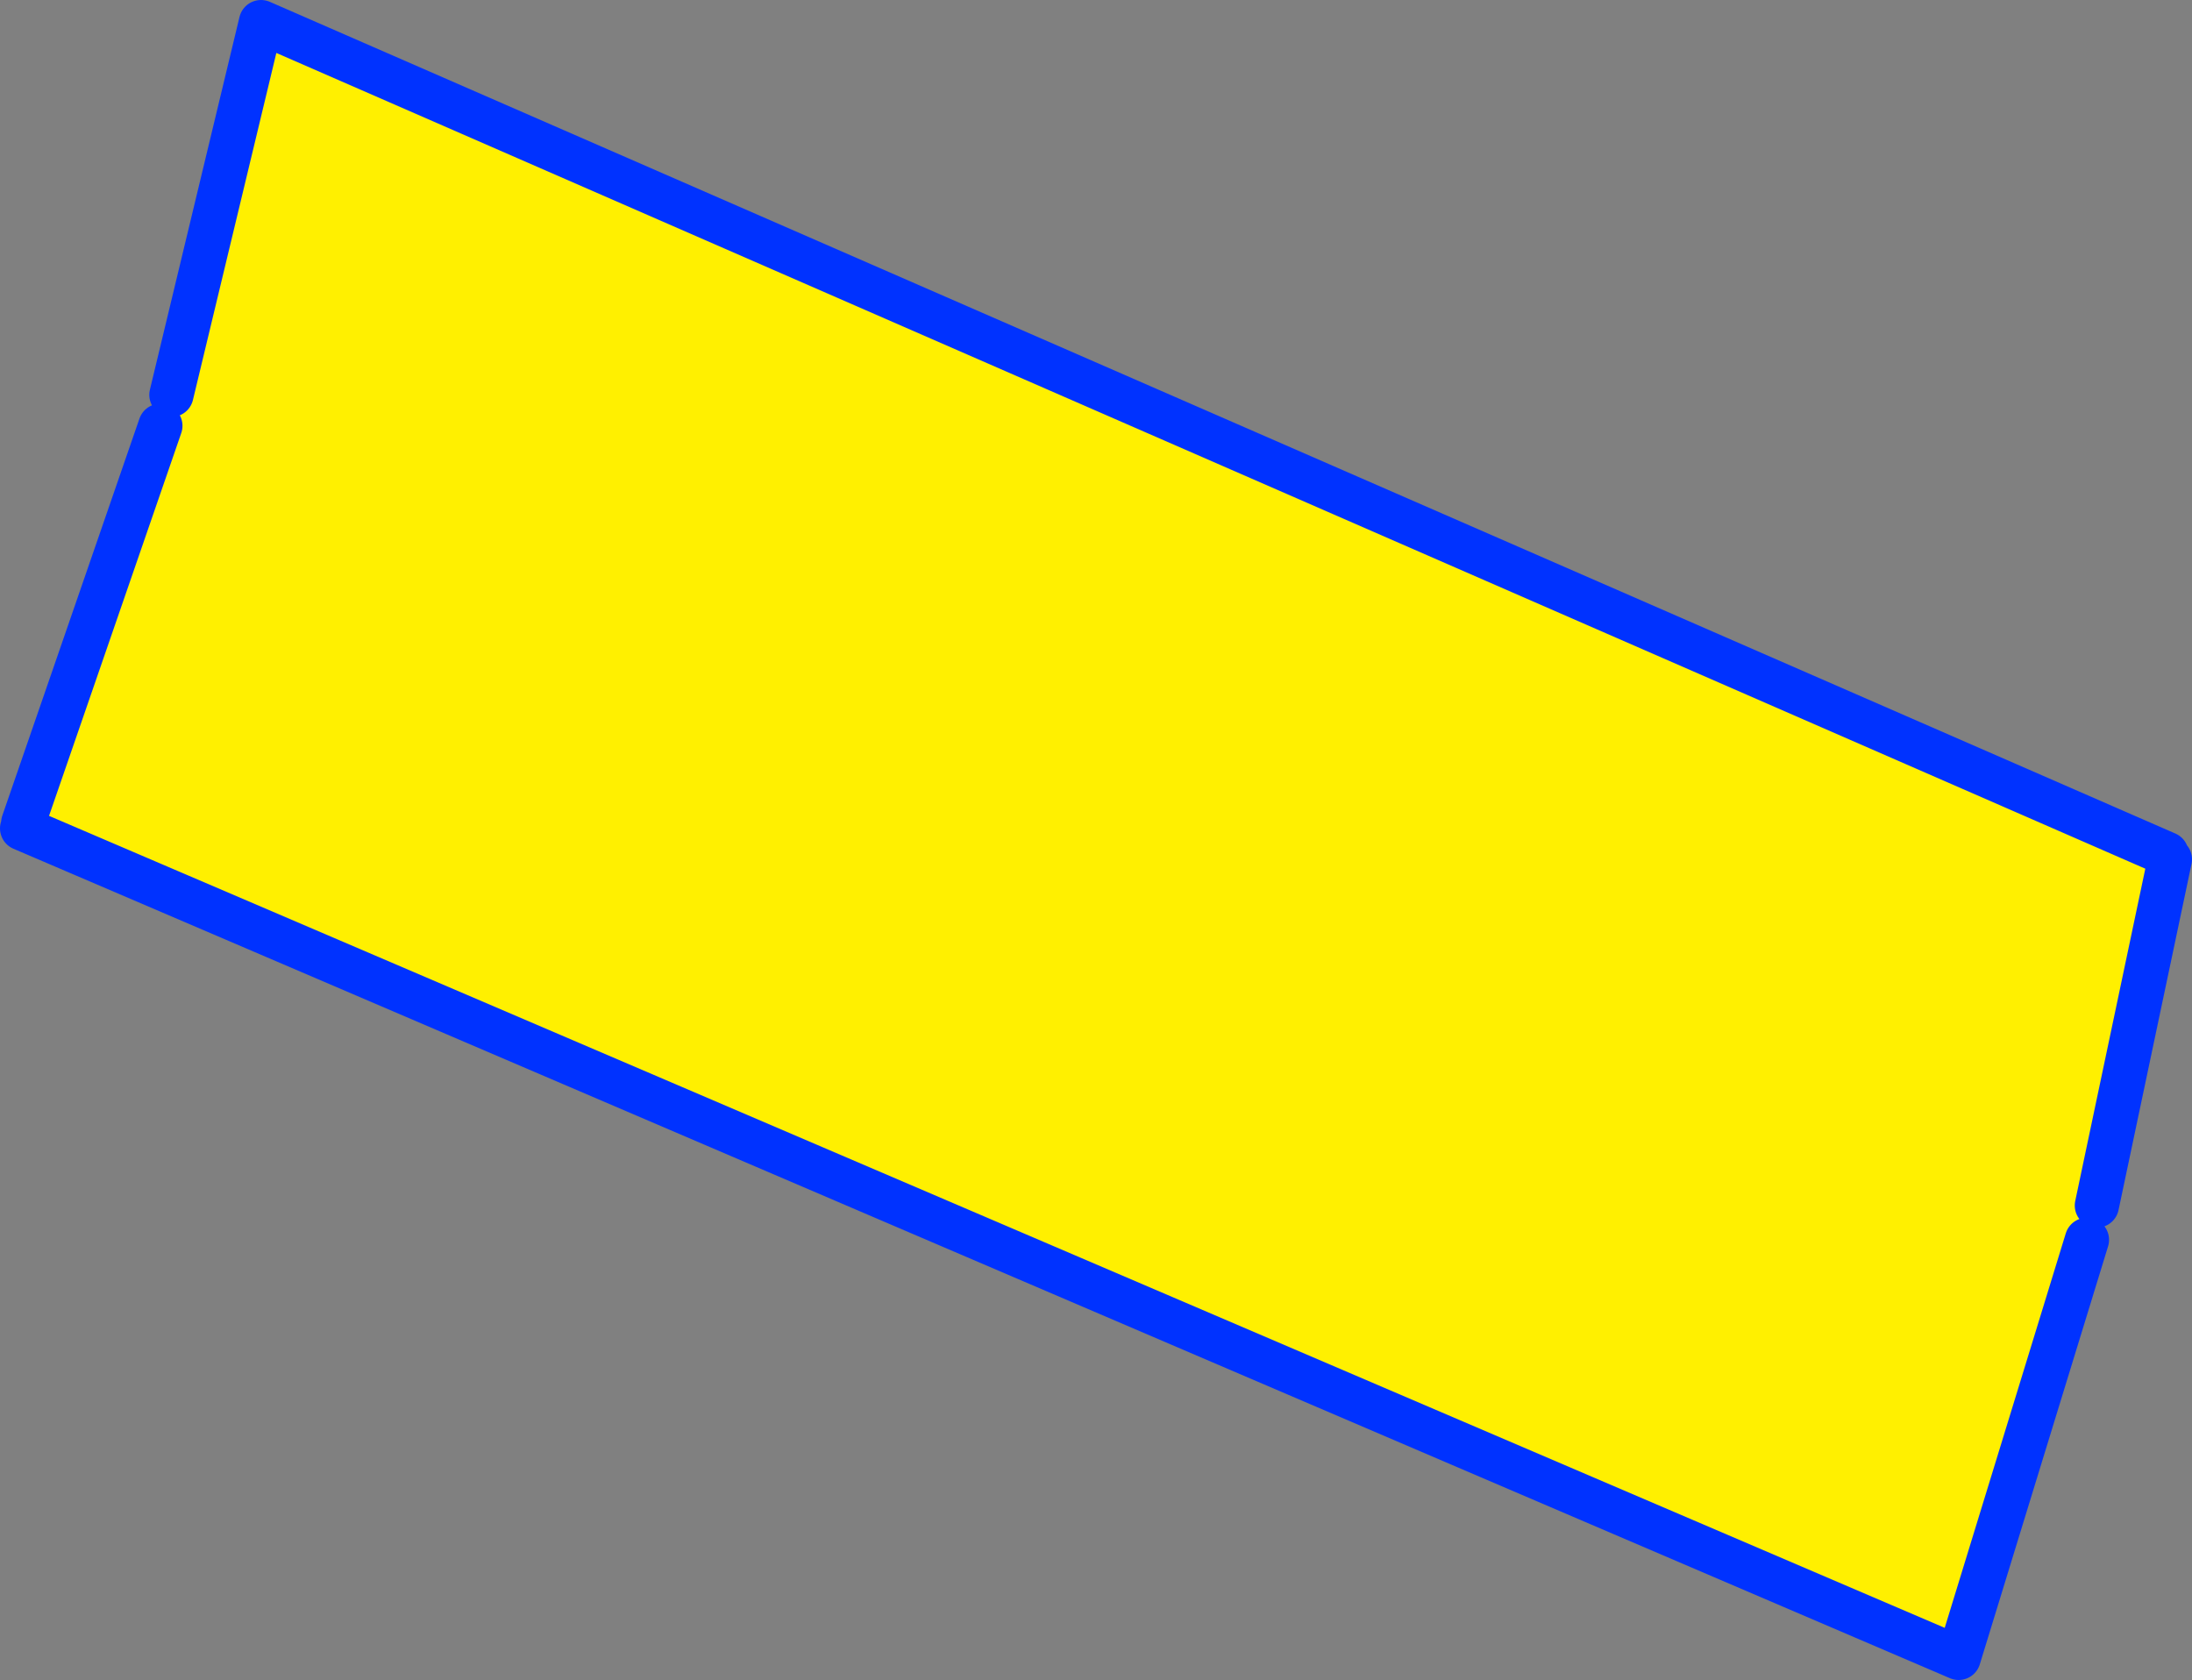
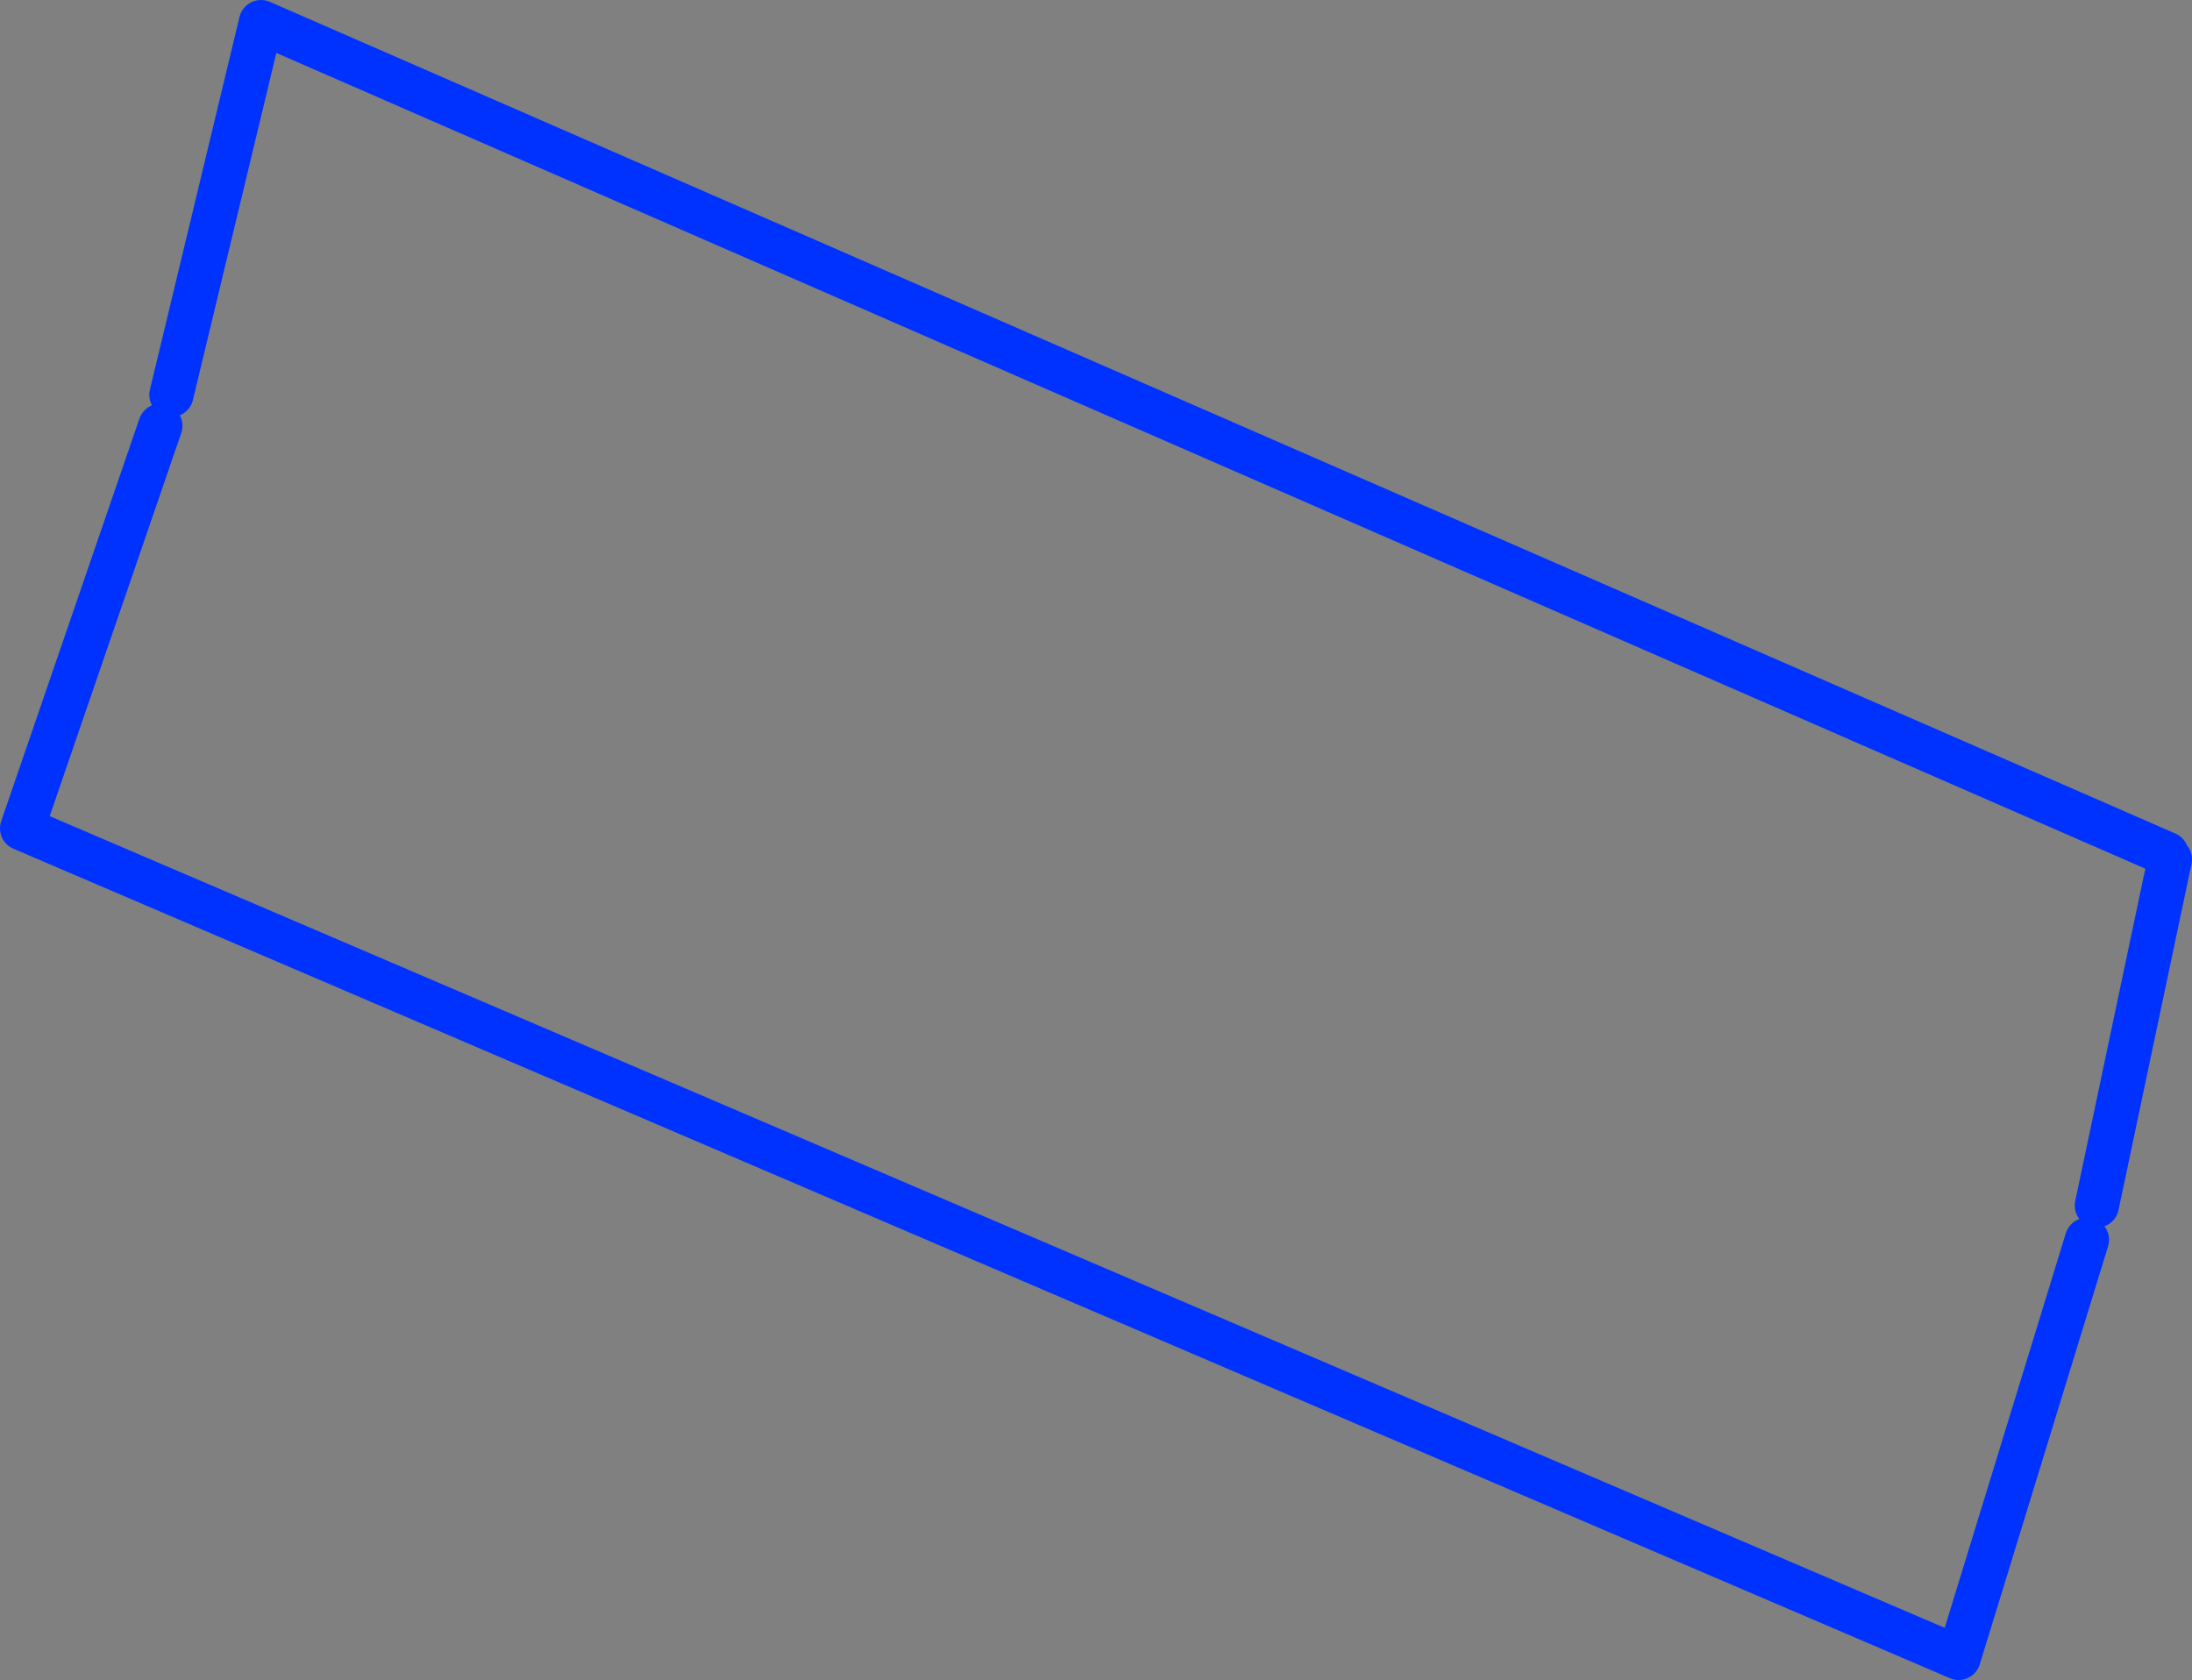
<svg xmlns="http://www.w3.org/2000/svg" height="75.95px" width="99.1px">
  <rect width="100%" height="100%" fill="#808080" stroke="none" />
  <g transform="matrix(1.0, 0.0, 0.0, 1.0, -364.15, -277.4)">
-     <path d="M371.4 296.65 L371.9 295.25 375.95 278.4 462.1 316.0 462.25 316.25 458.95 331.9 458.5 333.45 452.7 352.35 365.15 314.85 365.2 314.6 371.4 296.65" fill="#fff000" fill-rule="evenodd" stroke="none" />
-     <path d="M371.9 295.25 L375.95 278.4 462.1 316.0 M462.25 316.25 L458.95 331.9 M458.5 333.45 L452.7 352.35 365.15 314.85 M365.2 314.6 L371.4 296.65" fill="none" stroke="#0032ff" stroke-linecap="round" stroke-linejoin="round" stroke-width="2.0" />
+     <path d="M371.9 295.25 L375.95 278.4 462.1 316.0 M462.25 316.25 L458.95 331.9 M458.5 333.45 L452.7 352.35 365.15 314.85 L371.4 296.65" fill="none" stroke="#0032ff" stroke-linecap="round" stroke-linejoin="round" stroke-width="2.0" />
  </g>
</svg>